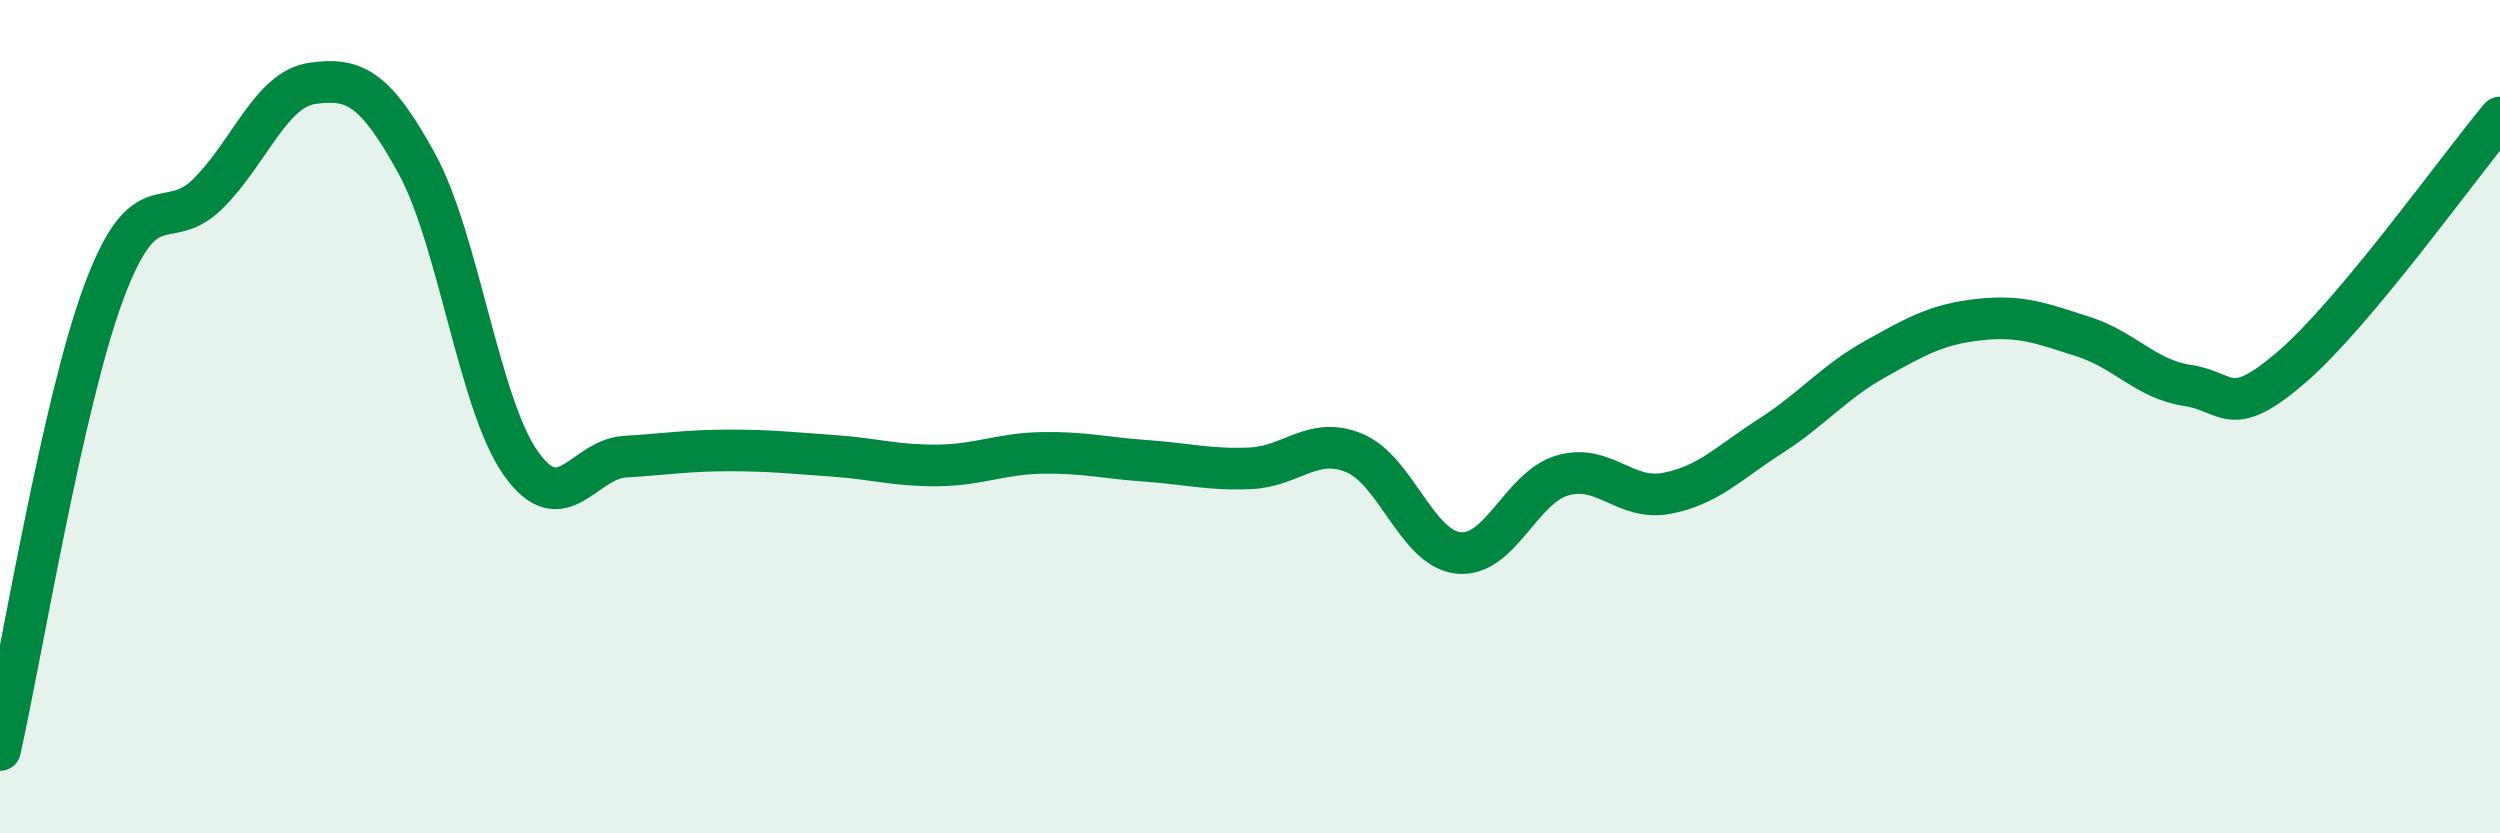
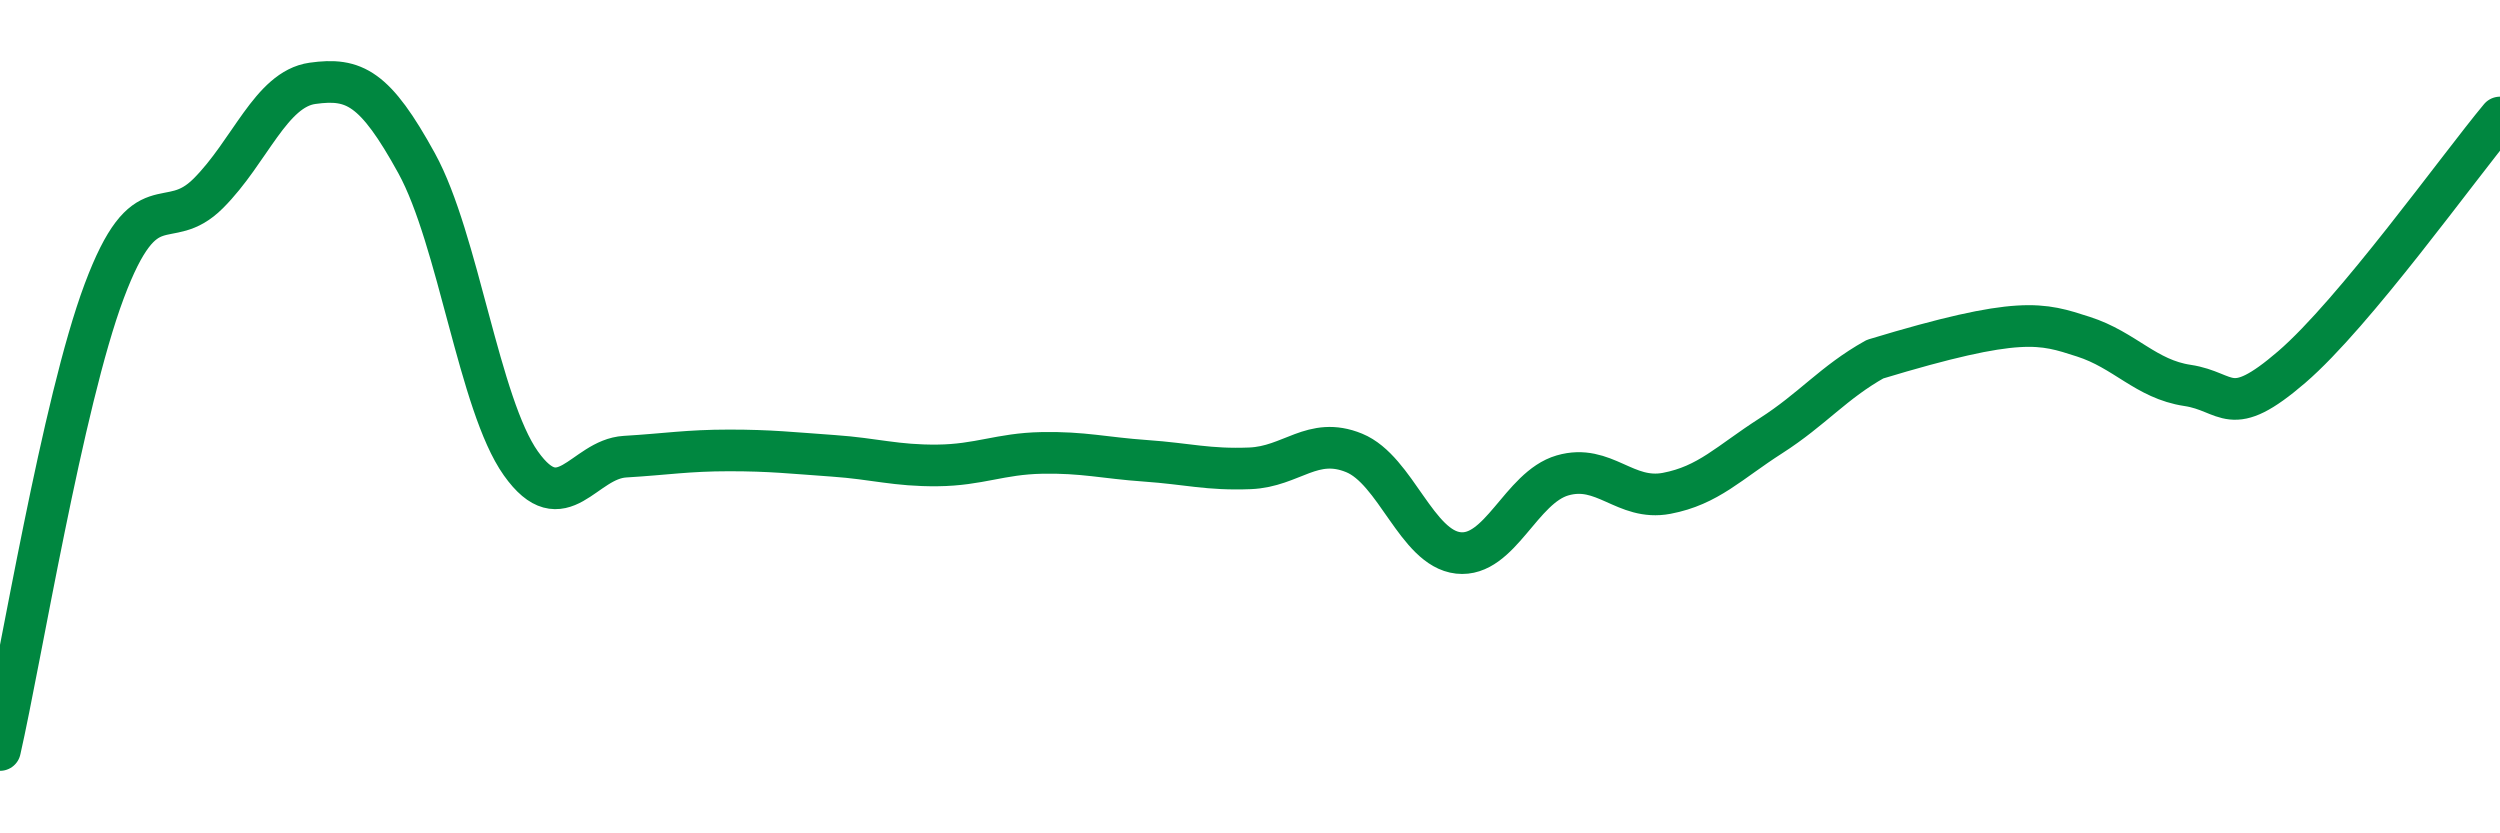
<svg xmlns="http://www.w3.org/2000/svg" width="60" height="20" viewBox="0 0 60 20">
-   <path d="M 0,18 C 0.5,15.8 1.5,9.66 2.5,6.99 C 3.5,4.32 4,5.64 5,4.64 C 6,3.64 6.5,2.14 7.5,2 C 8.5,1.86 9,2.1 10,3.92 C 11,5.74 11.5,9.71 12.5,11.12 C 13.5,12.53 14,11.02 15,10.96 C 16,10.9 16.5,10.81 17.5,10.81 C 18.5,10.81 19,10.87 20,10.94 C 21,11.01 21.5,11.18 22.5,11.17 C 23.5,11.16 24,10.89 25,10.87 C 26,10.85 26.5,10.99 27.5,11.06 C 28.5,11.13 29,11.28 30,11.24 C 31,11.2 31.5,10.46 32.5,10.87 C 33.5,11.28 34,13.16 35,13.27 C 36,13.38 36.5,11.7 37.5,11.41 C 38.5,11.12 39,12.03 40,11.84 C 41,11.65 41.5,11.1 42.5,10.46 C 43.5,9.82 44,9.18 45,8.62 C 46,8.06 46.5,7.78 47.5,7.67 C 48.5,7.56 49,7.76 50,8.08 C 51,8.4 51.5,9.1 52.5,9.25 C 53.5,9.4 53.5,10.1 55,8.81 C 56.5,7.52 59,4.02 60,2.82L60 20L0 20Z" fill="#008740" opacity="0.1" stroke-linecap="round" stroke-linejoin="round" />
-   <path d="M 0,18 C 0.5,15.8 1.5,9.66 2.5,6.99 C 3.5,4.32 4,5.64 5,4.64 C 6,3.64 6.5,2.14 7.5,2 C 8.5,1.86 9,2.1 10,3.92 C 11,5.74 11.5,9.71 12.5,11.12 C 13.5,12.53 14,11.02 15,10.96 C 16,10.9 16.5,10.81 17.5,10.81 C 18.5,10.81 19,10.87 20,10.94 C 21,11.01 21.5,11.18 22.5,11.17 C 23.5,11.16 24,10.89 25,10.87 C 26,10.85 26.5,10.99 27.5,11.06 C 28.5,11.13 29,11.28 30,11.24 C 31,11.2 31.5,10.46 32.5,10.87 C 33.5,11.28 34,13.16 35,13.27 C 36,13.38 36.5,11.7 37.5,11.41 C 38.5,11.12 39,12.03 40,11.84 C 41,11.65 41.5,11.1 42.5,10.46 C 43.5,9.82 44,9.18 45,8.62 C 46,8.06 46.5,7.78 47.5,7.67 C 48.5,7.56 49,7.76 50,8.08 C 51,8.4 51.5,9.1 52.5,9.25 C 53.5,9.4 53.5,10.1 55,8.81 C 56.5,7.52 59,4.02 60,2.82" stroke="#008740" stroke-width="1" fill="none" stroke-linecap="round" stroke-linejoin="round" />
+   <path d="M 0,18 C 0.5,15.8 1.5,9.66 2.5,6.99 C 3.5,4.32 4,5.64 5,4.64 C 6,3.64 6.5,2.14 7.5,2 C 8.5,1.86 9,2.1 10,3.92 C 11,5.74 11.5,9.71 12.5,11.12 C 13.5,12.53 14,11.02 15,10.96 C 16,10.9 16.5,10.81 17.5,10.81 C 18.5,10.81 19,10.87 20,10.94 C 21,11.01 21.5,11.18 22.5,11.17 C 23.5,11.16 24,10.89 25,10.87 C 26,10.85 26.5,10.99 27.5,11.06 C 28.5,11.13 29,11.28 30,11.24 C 31,11.2 31.5,10.46 32.5,10.87 C 33.5,11.28 34,13.16 35,13.27 C 36,13.38 36.5,11.7 37.5,11.41 C 38.5,11.12 39,12.03 40,11.84 C 41,11.65 41.5,11.1 42.5,10.46 C 43.5,9.82 44,9.18 45,8.62 C 48.5,7.56 49,7.76 50,8.08 C 51,8.4 51.5,9.1 52.5,9.25 C 53.5,9.4 53.5,10.1 55,8.81 C 56.5,7.52 59,4.02 60,2.82" stroke="#008740" stroke-width="1" fill="none" stroke-linecap="round" stroke-linejoin="round" />
</svg>